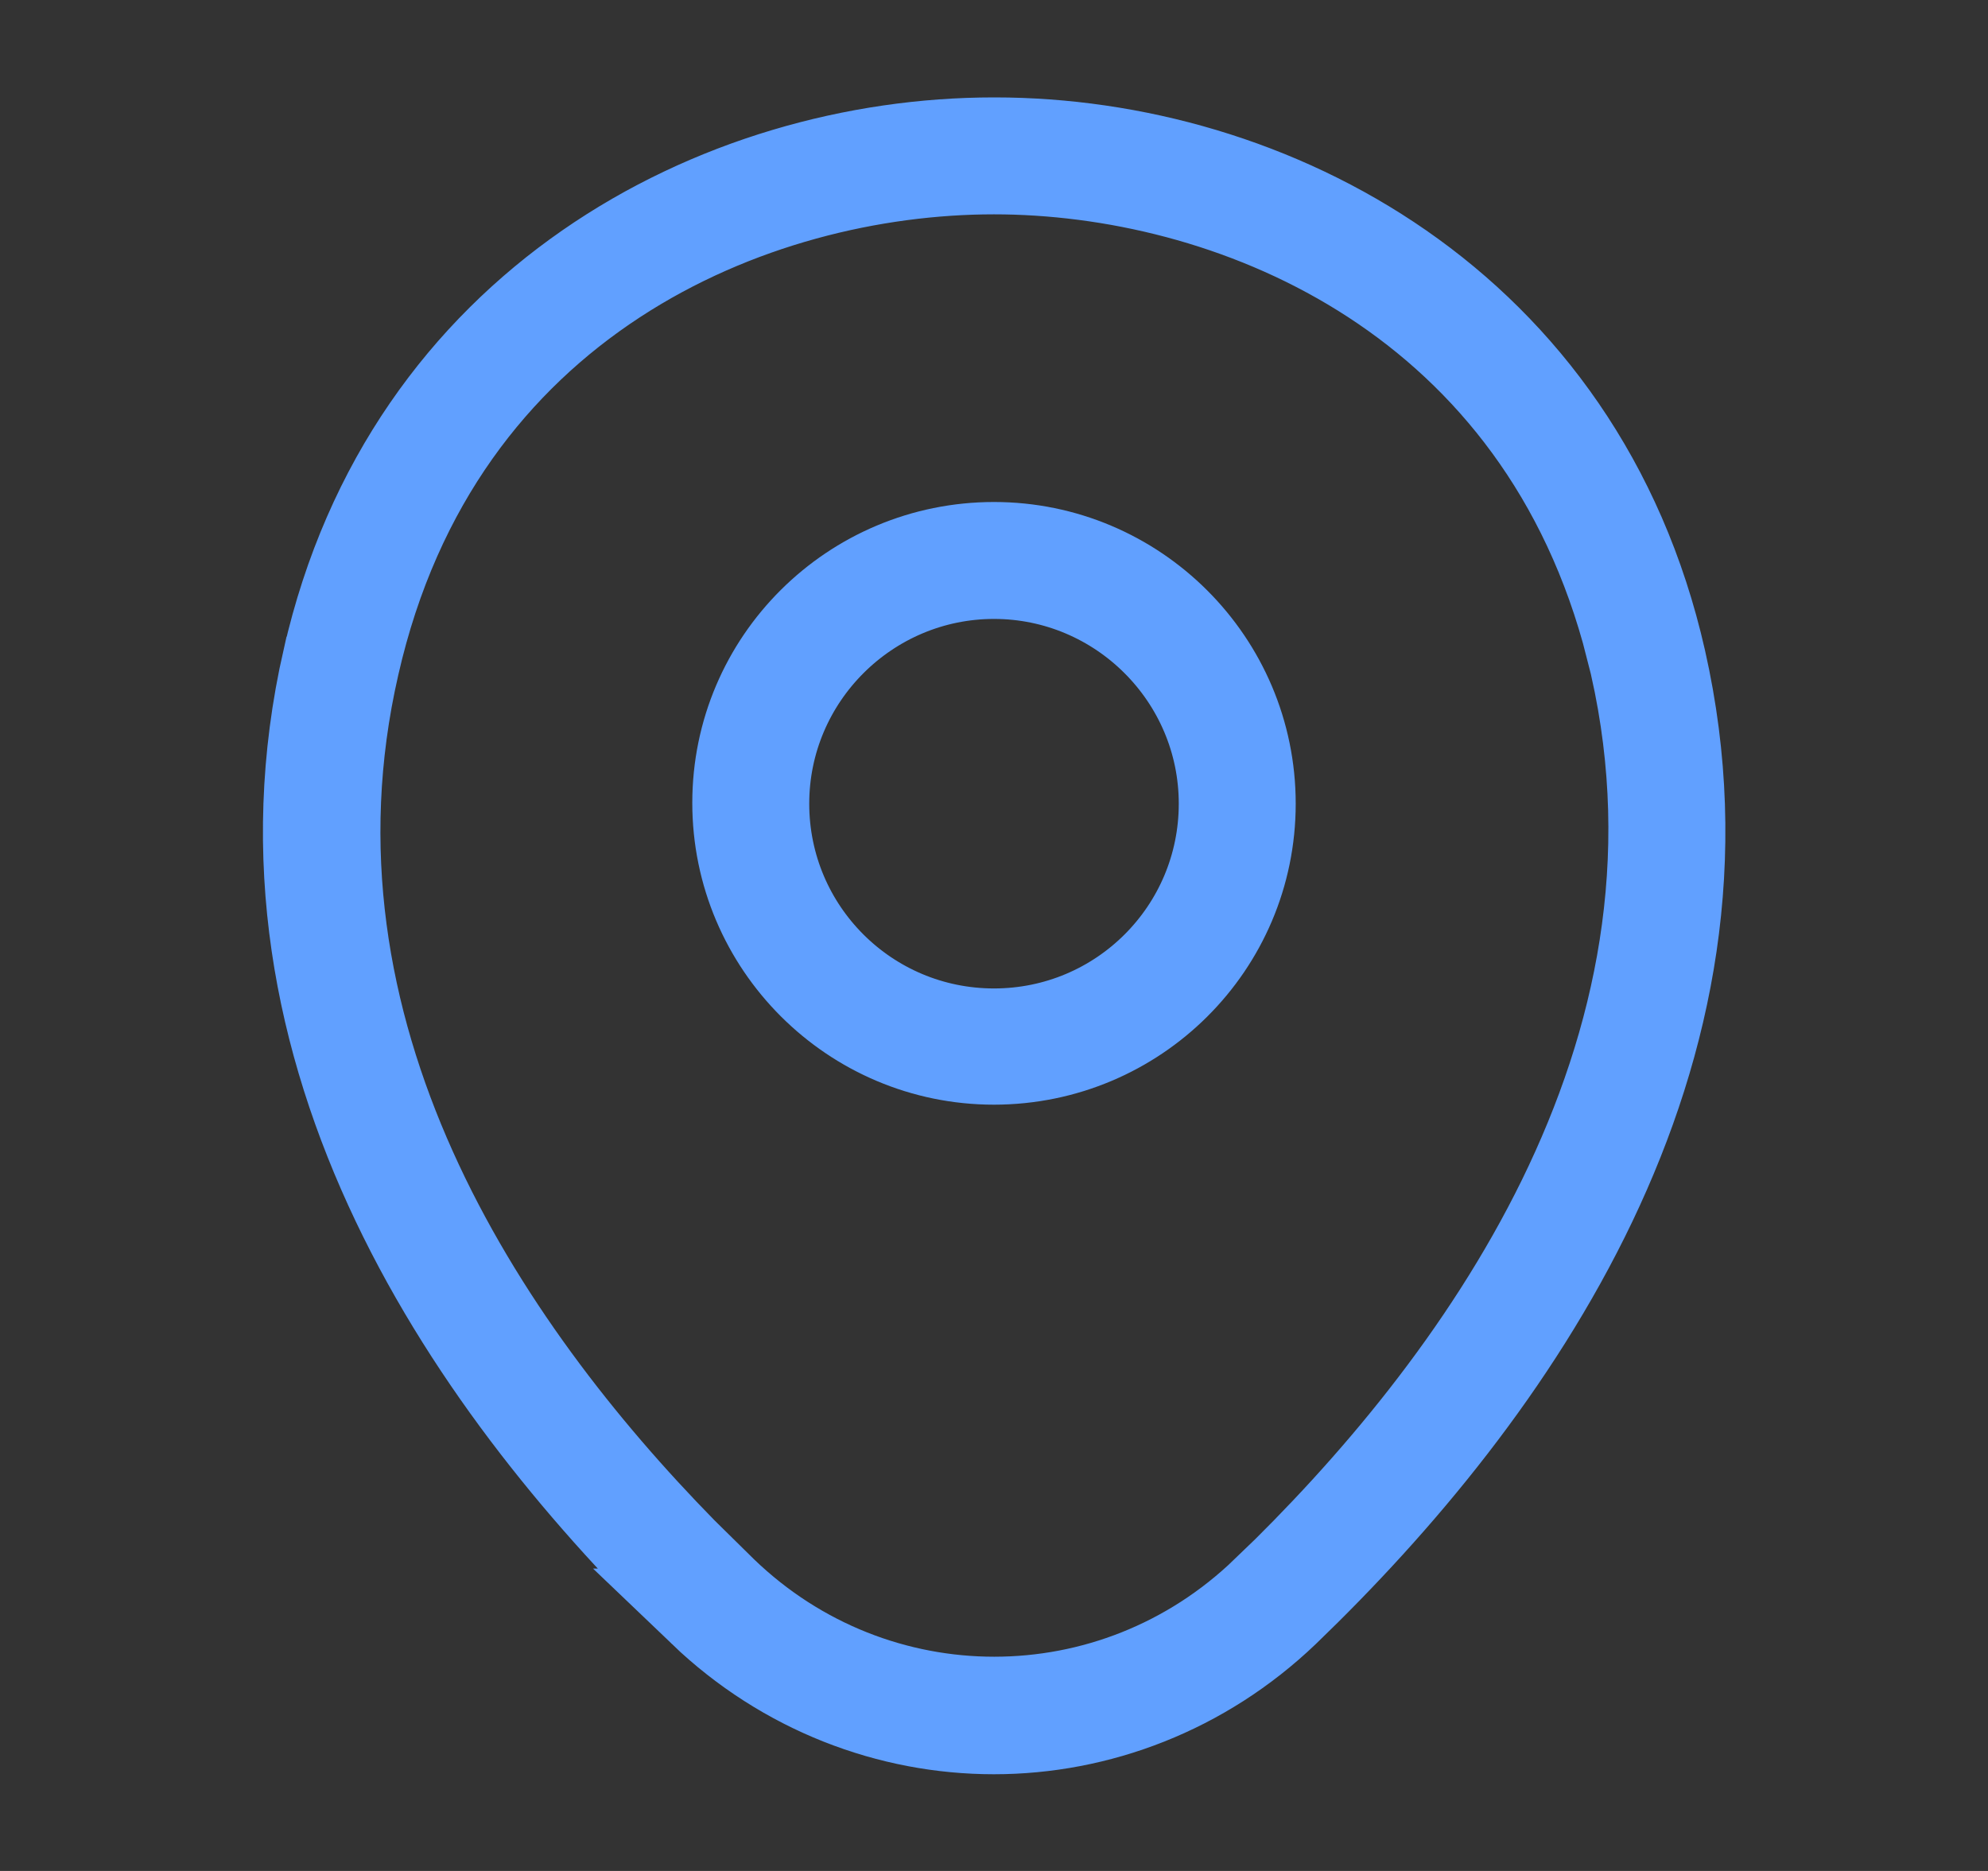
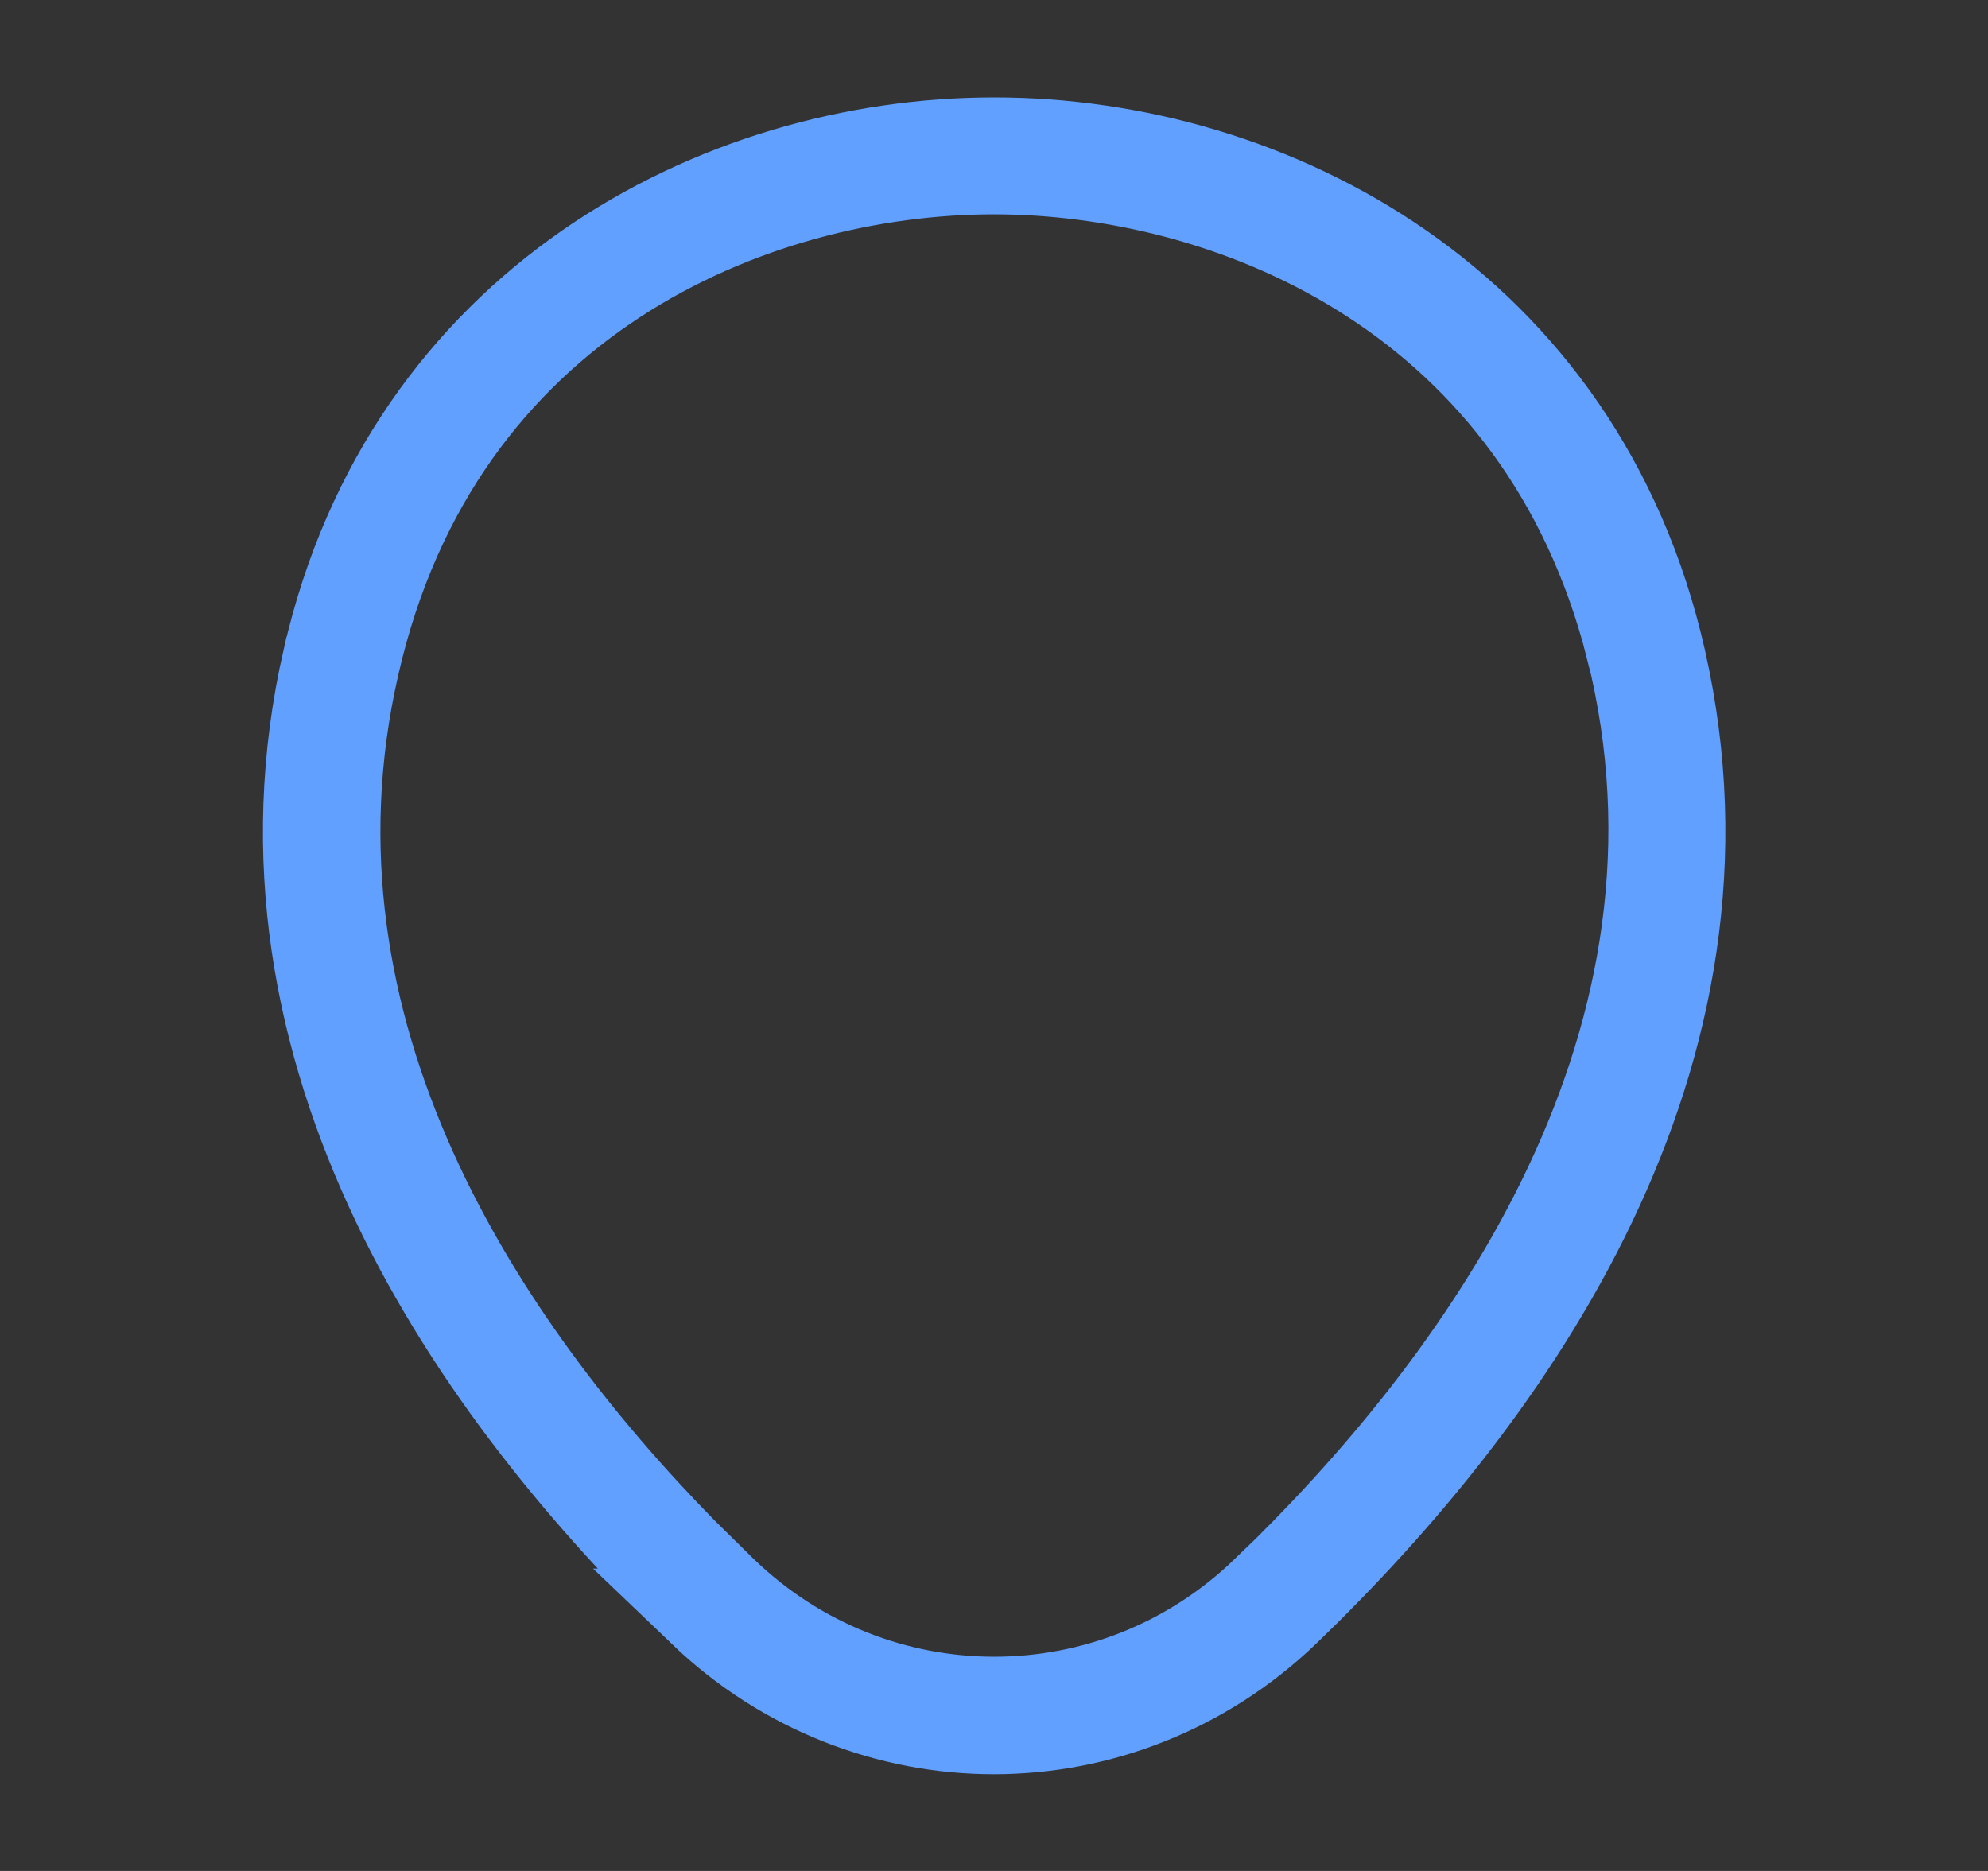
<svg xmlns="http://www.w3.org/2000/svg" width="17" height="16" viewBox="0 0 17 16" fill="none">
  <rect x="0" y="0" width="17" height="16" fill="#333333" stroke="none" />
-   <path d="M8.5 4.668C9.713 4.668 10.705 5.654 10.705 6.873C10.705 8.091 9.715 9.071 8.5 9.072C7.286 9.072 6.295 8.085 6.295 6.866C6.295 5.649 7.285 4.668 8.5 4.668ZM8.5 4.918C7.427 4.918 6.545 5.792 6.545 6.873C6.545 7.954 7.42 8.828 8.5 8.828C9.58 8.828 10.455 7.954 10.455 6.873C10.455 5.792 9.573 4.918 8.5 4.918Z" stroke="#61A0FF" stroke-width="0.75" />
-   <path d="M8.499 1.208H8.506C10.862 1.208 13.522 2.587 14.214 5.643C14.981 9.034 12.937 11.917 10.992 13.789C10.29 14.461 9.391 14.798 8.499 14.798C7.607 14.798 6.707 14.461 6.005 13.789H6.006C4.062 11.917 2.018 9.027 2.791 5.637L2.792 5.636C3.484 2.588 6.142 1.208 8.499 1.208ZM8.499 1.458C6.447 1.458 3.751 2.558 3.04 5.69C2.321 8.827 4.129 11.517 5.845 13.267L6.187 13.604C7.485 14.856 9.52 14.856 10.818 13.603L10.819 13.604C12.617 11.874 14.725 9.036 13.972 5.691V5.69L13.898 5.402C13.085 2.49 10.486 1.458 8.499 1.458Z" fill="white" stroke="#61A0FF" stroke-width="0.75" />
+   <path d="M8.499 1.208H8.506C10.862 1.208 13.522 2.587 14.214 5.643C14.981 9.034 12.937 11.917 10.992 13.789C10.29 14.461 9.391 14.798 8.499 14.798C7.607 14.798 6.707 14.461 6.005 13.789H6.006C4.062 11.917 2.018 9.027 2.791 5.637L2.792 5.636C3.484 2.588 6.142 1.208 8.499 1.208ZM8.499 1.458C6.447 1.458 3.751 2.558 3.04 5.69C2.321 8.827 4.129 11.517 5.845 13.267L6.187 13.604C7.485 14.856 9.52 14.856 10.818 13.603L10.819 13.604C12.617 11.874 14.725 9.036 13.972 5.691L13.898 5.402C13.085 2.49 10.486 1.458 8.499 1.458Z" fill="white" stroke="#61A0FF" stroke-width="0.75" />
</svg>